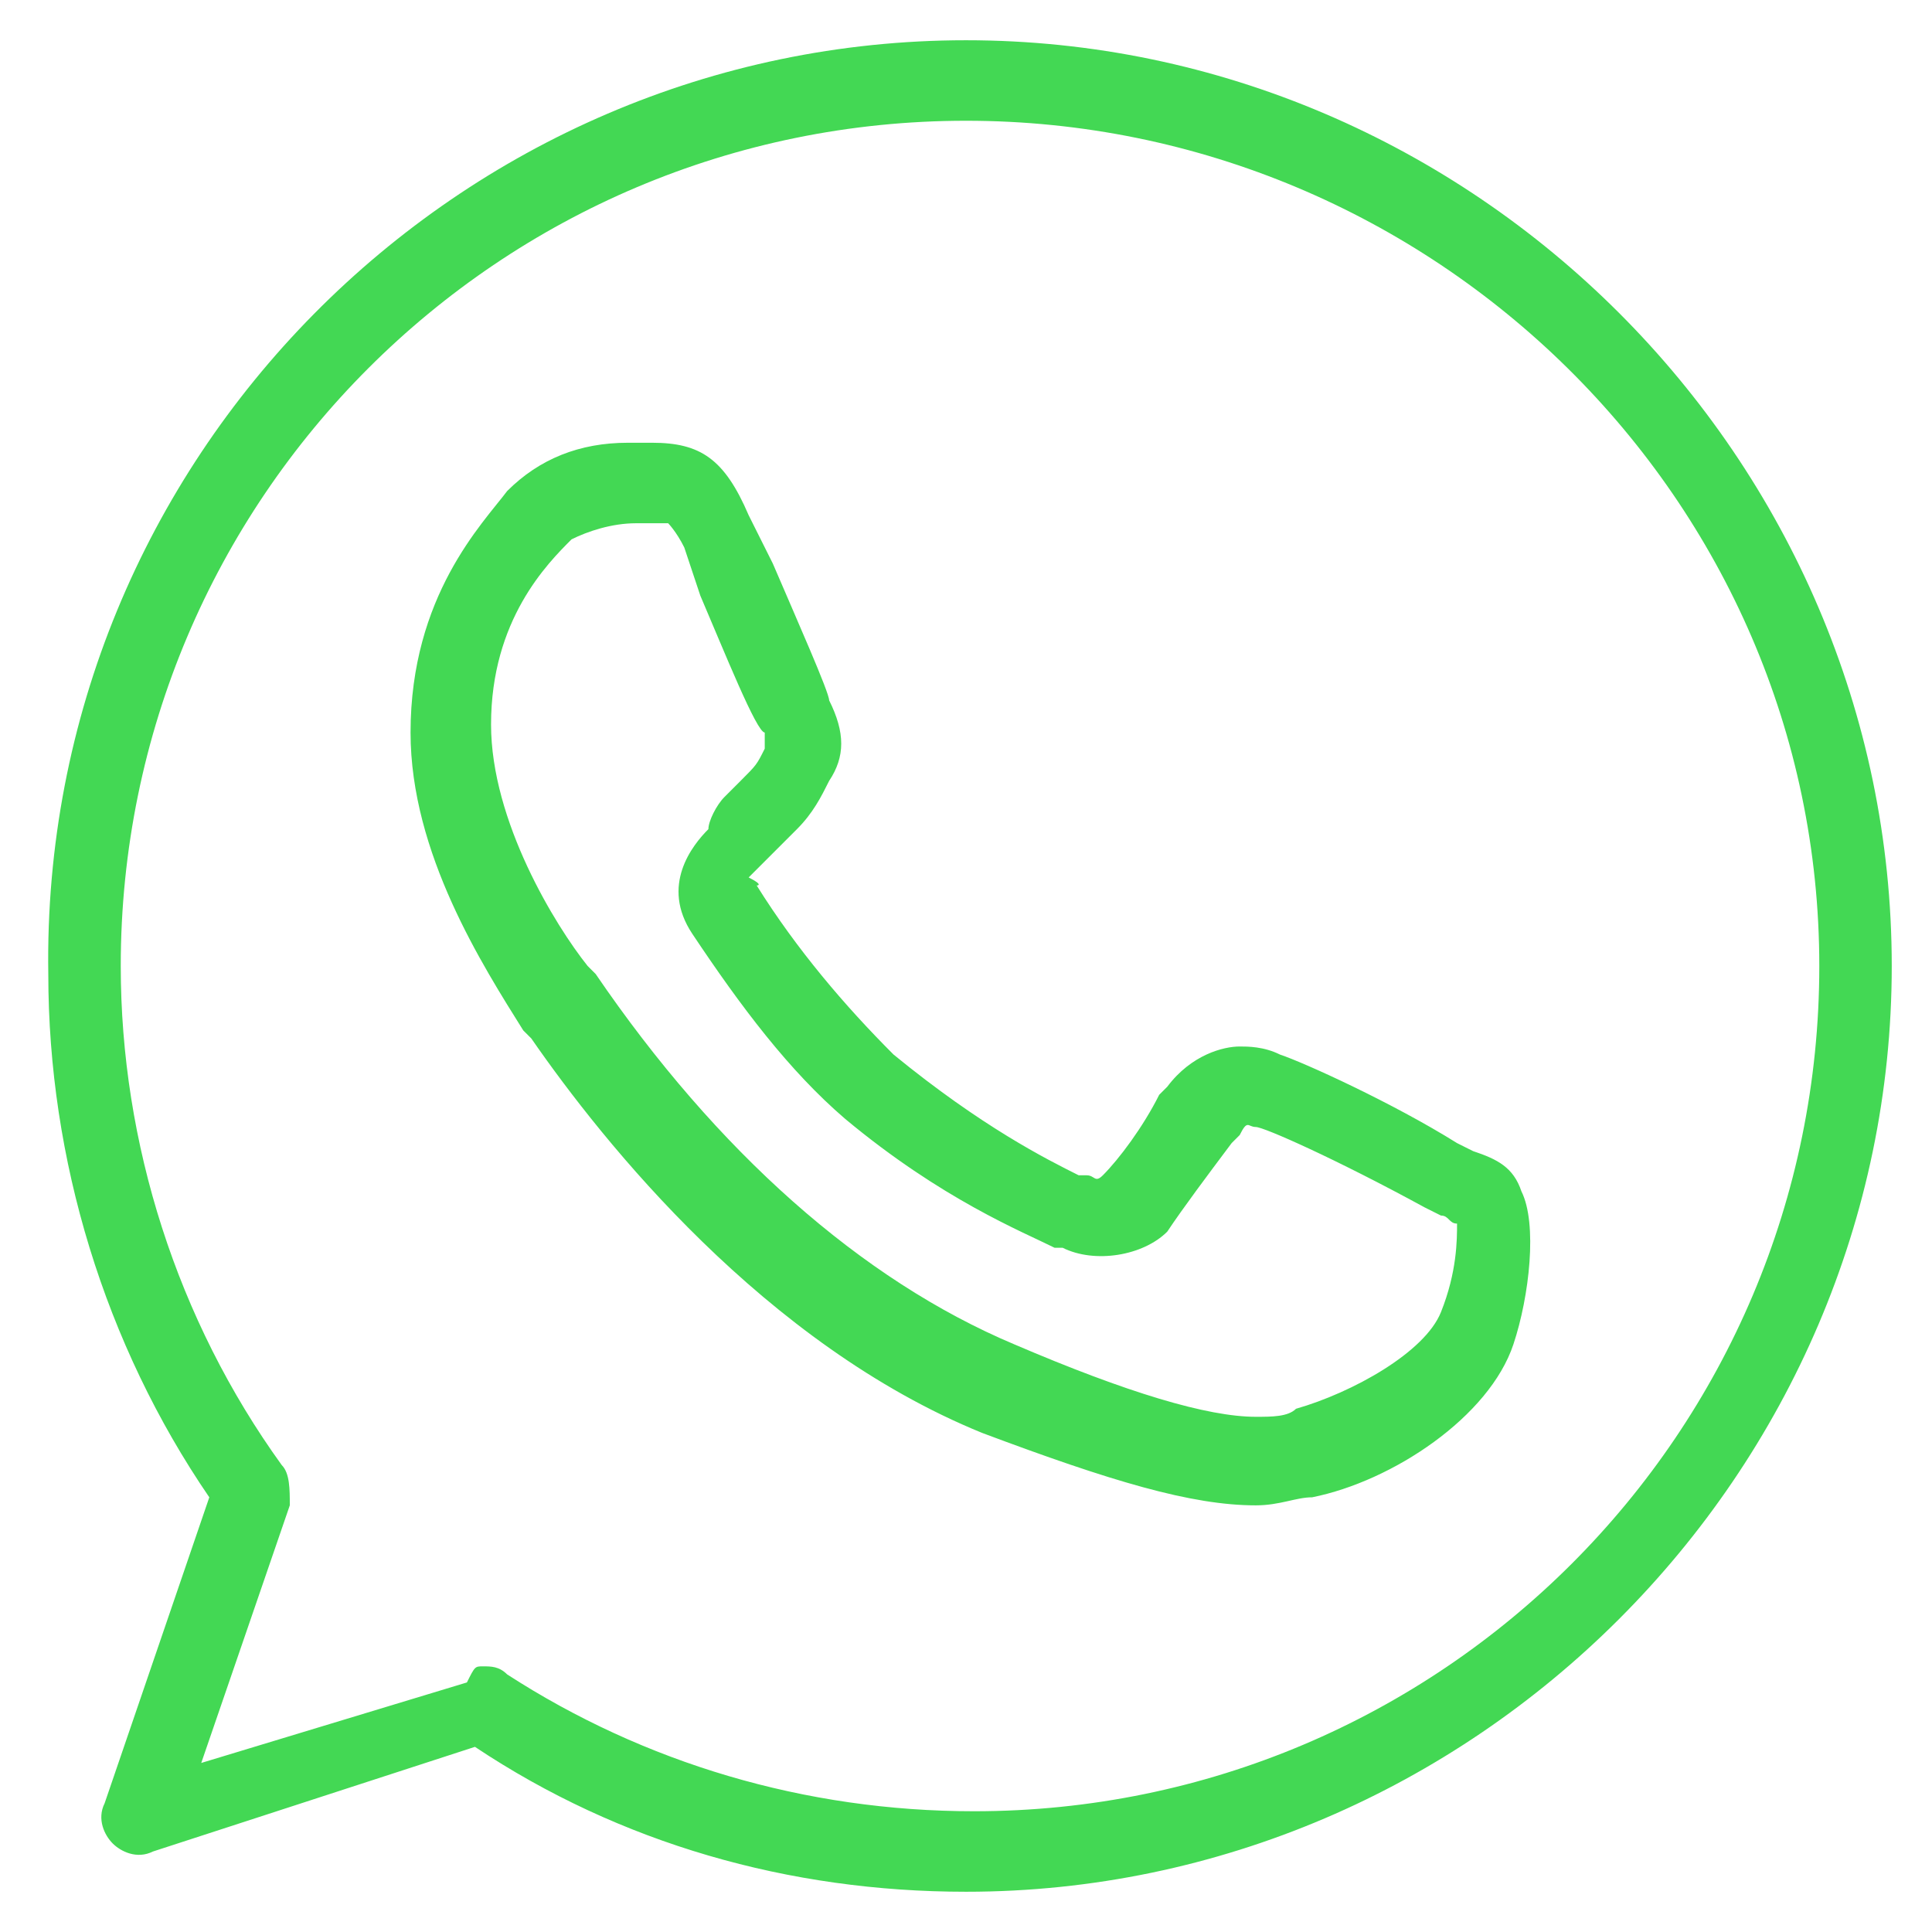
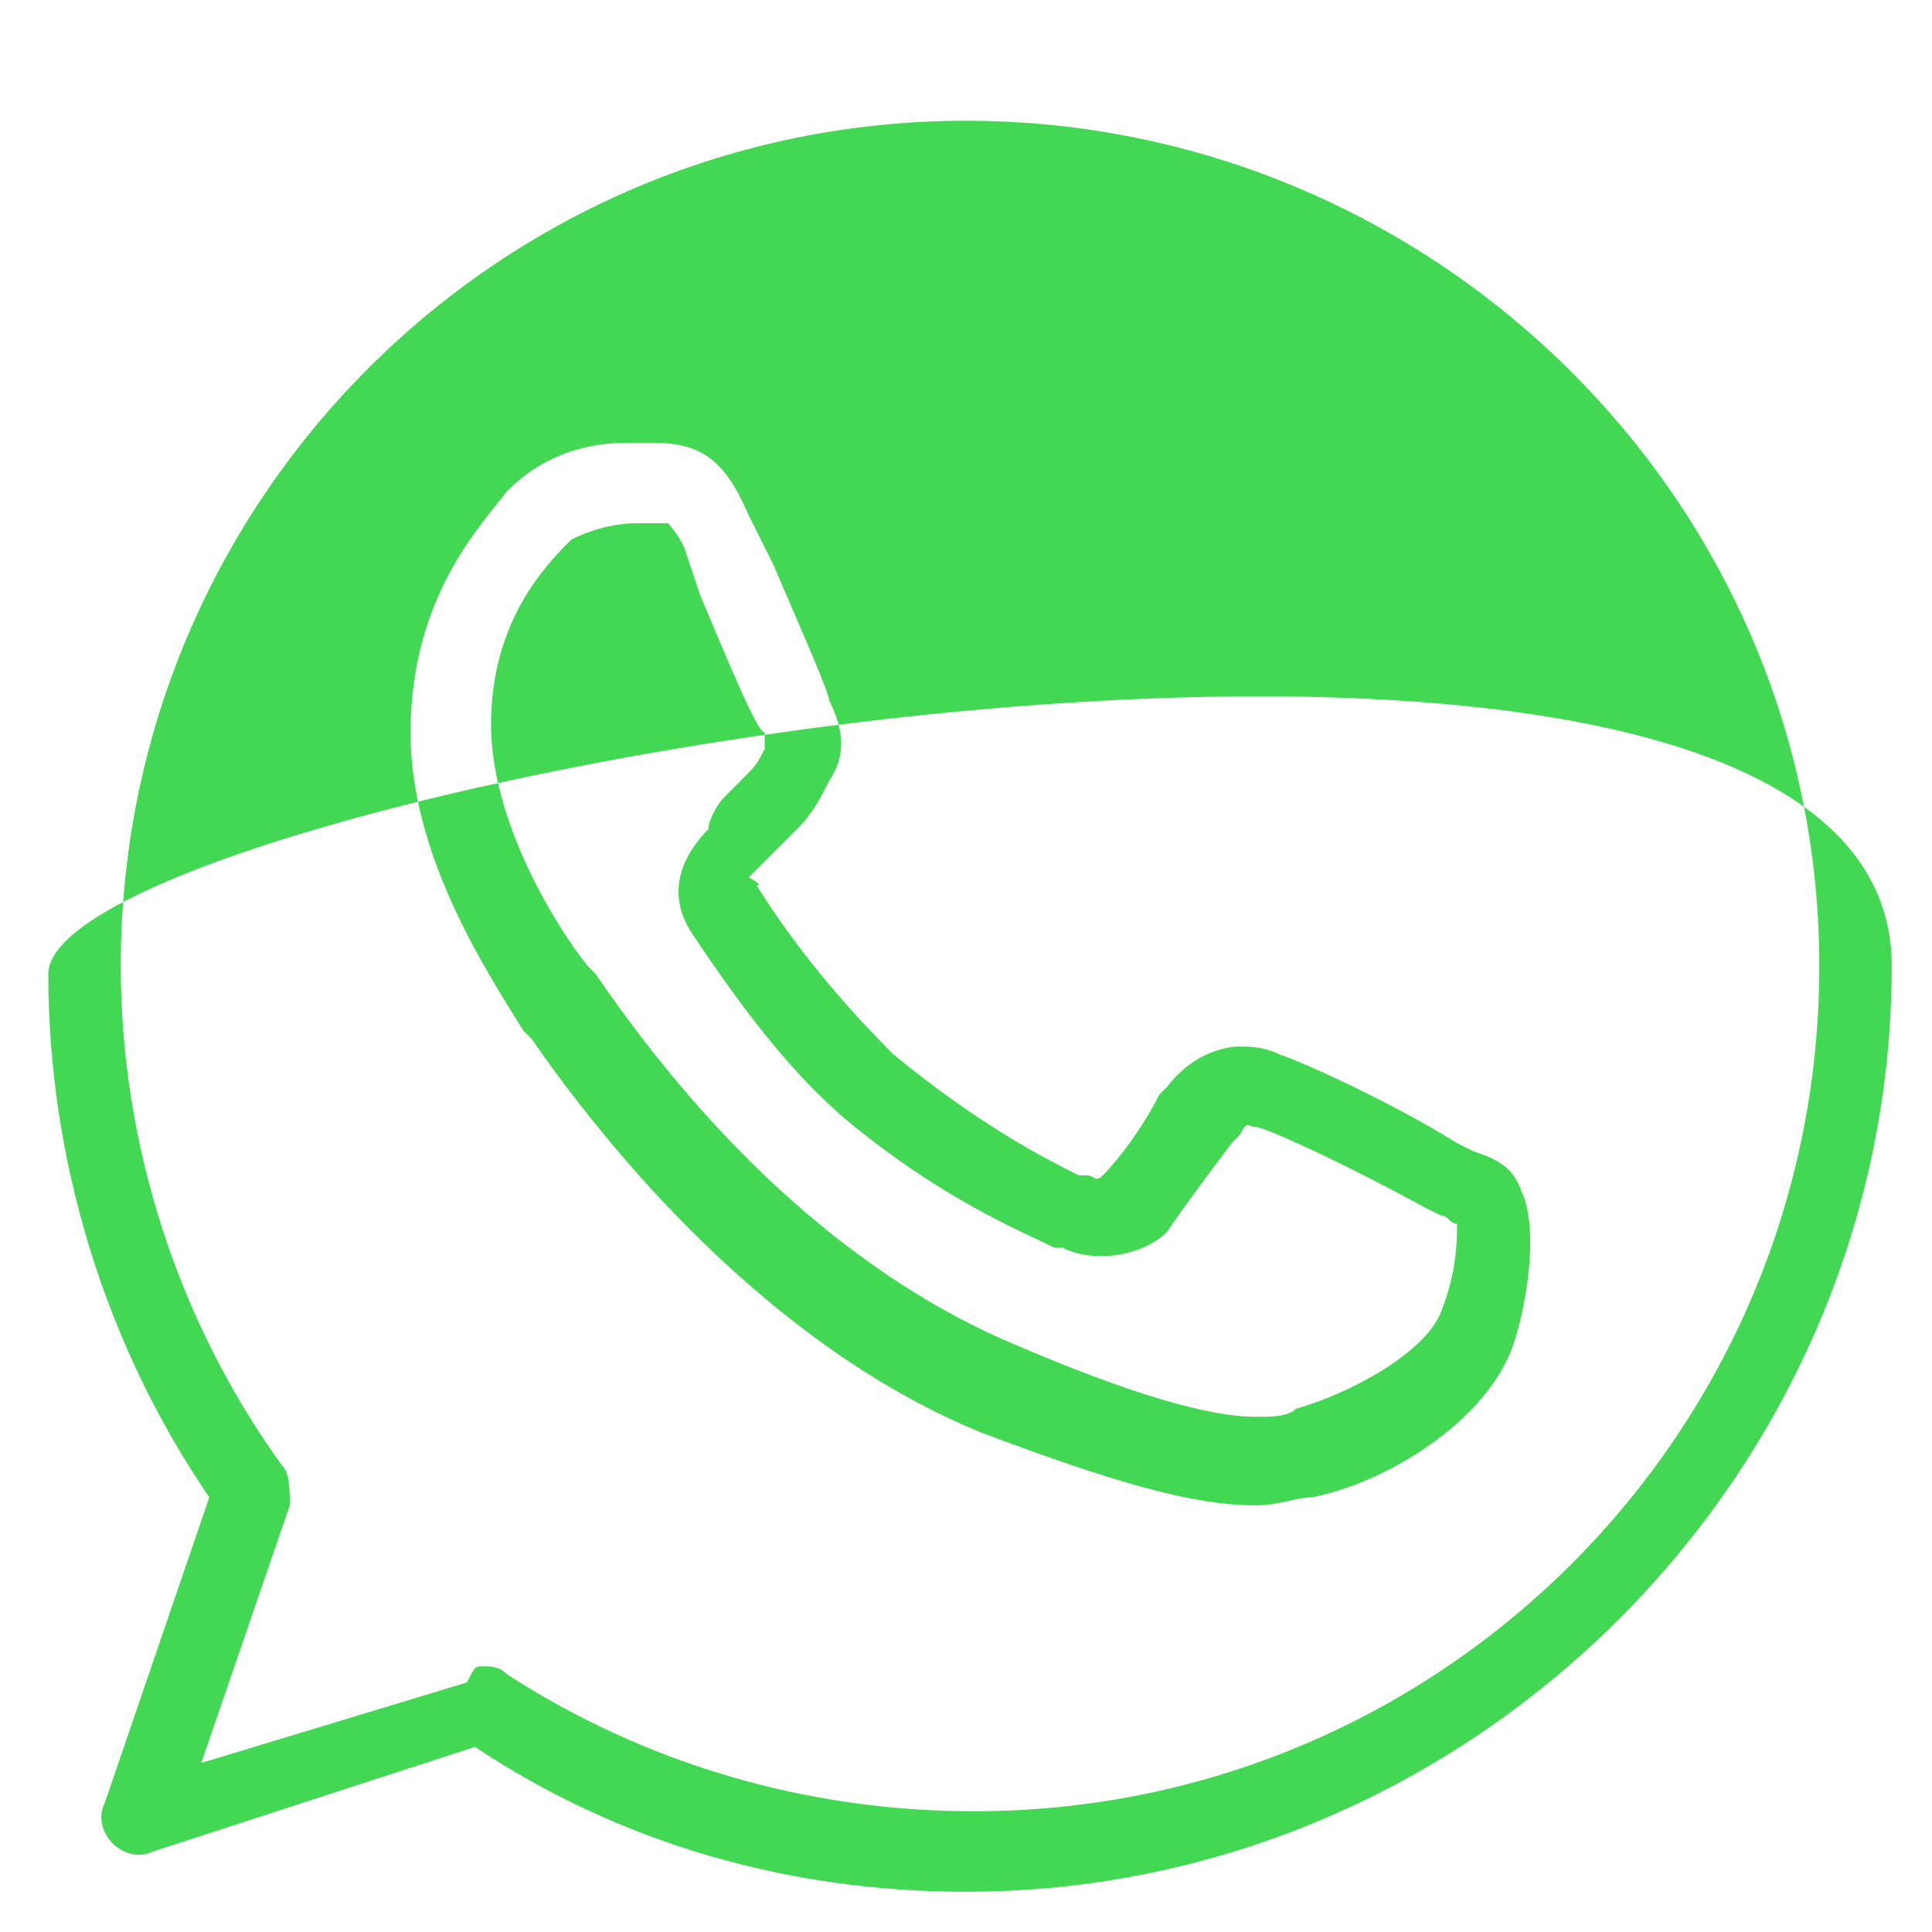
<svg xmlns="http://www.w3.org/2000/svg" version="1.1" id="Layer_1" x="0px" y="0px" viewBox="0 0 24 24" style="enable-background:new 0 0 24 24;" xml:space="preserve">
  <style type="text/css">
	.st0{fill:#43D854;}
</style>
  <g>
    <g>
      <g>
-         <path class="st0" d="M12,23.5c-2.2,0-4.3-0.6-6.1-1.8l-4,1.3c-0.2,0.1-0.4,0-0.5-0.1s-0.2-0.3-0.1-0.5l1.3-3.8     c-1.3-1.9-2-4.2-2-6.5C0.5,5.7,5.7,0.5,12,0.5S23.5,5.7,23.5,12S18.3,23.5,12,23.5z M6,20.7c0.1,0,0.2,0,0.3,0.1     c1.7,1.1,3.7,1.7,5.8,1.7c5.8,0,10.5-4.7,10.5-10.5S17.8,1.5,12,1.5S1.5,6.2,1.5,12c0,2.2,0.7,4.4,2,6.2c0.1,0.1,0.1,0.3,0.1,0.5     l-1.1,3.2l3.3-1C5.9,20.7,5.9,20.7,6,20.7z M15.6,18.7c-0.8,0-1.8-0.3-3.4-0.9c-2.7-1.1-4.7-3.6-5.6-4.9l-0.1-0.1     C6,12,5.1,10.6,5.1,9.1c0-1.7,0.9-2.6,1.2-3c0.4-0.4,0.9-0.6,1.5-0.6c0.1,0,0.2,0,0.3,0c0.6,0,0.9,0.2,1.2,0.9L9.6,7     c0.3,0.7,0.7,1.6,0.7,1.7c0.2,0.4,0.2,0.7,0,1c-0.1,0.2-0.2,0.4-0.4,0.6c-0.1,0.1-0.2,0.2-0.3,0.3s-0.2,0.2-0.3,0.3     C9.5,11,9.4,11,9.4,11c0.5,0.8,1.1,1.5,1.7,2.1c1.1,0.9,1.9,1.3,2.3,1.5h0.1c0.1,0,0.1,0.1,0.2,0c0.2-0.2,0.5-0.6,0.7-1l0.1-0.1     c0.3-0.4,0.7-0.5,0.9-0.5c0.1,0,0.3,0,0.5,0.1c0.3,0.1,1.4,0.6,2.2,1.1l0.2,0.1c0.3,0.1,0.5,0.2,0.6,0.5c0.2,0.4,0.1,1.3-0.1,1.9     c-0.3,0.9-1.5,1.7-2.5,1.9C16.1,18.6,15.9,18.7,15.6,18.7z M7.9,6.5c-0.3,0-0.6,0.1-0.8,0.2c-0.3,0.3-1,1-1,2.3     c0,1.2,0.8,2.5,1.2,3l0.1,0.1c1.5,2.2,3.3,3.8,5.2,4.6c1.4,0.6,2.4,0.9,3,0.9c0.2,0,0.4,0,0.5-0.1c0.7-0.2,1.6-0.7,1.8-1.2     c0.2-0.5,0.2-0.9,0.2-1.1c-0.1,0-0.1-0.1-0.2-0.1L17.7,15c-1.1-0.6-2-1-2.1-1s-0.1-0.1-0.2,0.1l-0.1,0.1     c-0.3,0.4-0.6,0.8-0.8,1.1c-0.3,0.3-0.9,0.4-1.3,0.2h-0.1c-0.4-0.2-1.4-0.6-2.6-1.6c-0.7-0.6-1.3-1.4-1.9-2.3     c-0.4-0.6,0-1.1,0.2-1.3c0-0.1,0.1-0.3,0.2-0.4s0.1-0.1,0.2-0.2c0.2-0.2,0.2-0.2,0.3-0.4c0,0,0-0.1,0-0.2c-0.1,0-0.5-1-0.8-1.7     L8.5,6.8C8.4,6.6,8.3,6.5,8.3,6.5H8.2C8,6.5,7.9,6.5,7.9,6.5z" />
+         <path class="st0" d="M12,23.5c-2.2,0-4.3-0.6-6.1-1.8l-4,1.3c-0.2,0.1-0.4,0-0.5-0.1s-0.2-0.3-0.1-0.5l1.3-3.8     c-1.3-1.9-2-4.2-2-6.5S23.5,5.7,23.5,12S18.3,23.5,12,23.5z M6,20.7c0.1,0,0.2,0,0.3,0.1     c1.7,1.1,3.7,1.7,5.8,1.7c5.8,0,10.5-4.7,10.5-10.5S17.8,1.5,12,1.5S1.5,6.2,1.5,12c0,2.2,0.7,4.4,2,6.2c0.1,0.1,0.1,0.3,0.1,0.5     l-1.1,3.2l3.3-1C5.9,20.7,5.9,20.7,6,20.7z M15.6,18.7c-0.8,0-1.8-0.3-3.4-0.9c-2.7-1.1-4.7-3.6-5.6-4.9l-0.1-0.1     C6,12,5.1,10.6,5.1,9.1c0-1.7,0.9-2.6,1.2-3c0.4-0.4,0.9-0.6,1.5-0.6c0.1,0,0.2,0,0.3,0c0.6,0,0.9,0.2,1.2,0.9L9.6,7     c0.3,0.7,0.7,1.6,0.7,1.7c0.2,0.4,0.2,0.7,0,1c-0.1,0.2-0.2,0.4-0.4,0.6c-0.1,0.1-0.2,0.2-0.3,0.3s-0.2,0.2-0.3,0.3     C9.5,11,9.4,11,9.4,11c0.5,0.8,1.1,1.5,1.7,2.1c1.1,0.9,1.9,1.3,2.3,1.5h0.1c0.1,0,0.1,0.1,0.2,0c0.2-0.2,0.5-0.6,0.7-1l0.1-0.1     c0.3-0.4,0.7-0.5,0.9-0.5c0.1,0,0.3,0,0.5,0.1c0.3,0.1,1.4,0.6,2.2,1.1l0.2,0.1c0.3,0.1,0.5,0.2,0.6,0.5c0.2,0.4,0.1,1.3-0.1,1.9     c-0.3,0.9-1.5,1.7-2.5,1.9C16.1,18.6,15.9,18.7,15.6,18.7z M7.9,6.5c-0.3,0-0.6,0.1-0.8,0.2c-0.3,0.3-1,1-1,2.3     c0,1.2,0.8,2.5,1.2,3l0.1,0.1c1.5,2.2,3.3,3.8,5.2,4.6c1.4,0.6,2.4,0.9,3,0.9c0.2,0,0.4,0,0.5-0.1c0.7-0.2,1.6-0.7,1.8-1.2     c0.2-0.5,0.2-0.9,0.2-1.1c-0.1,0-0.1-0.1-0.2-0.1L17.7,15c-1.1-0.6-2-1-2.1-1s-0.1-0.1-0.2,0.1l-0.1,0.1     c-0.3,0.4-0.6,0.8-0.8,1.1c-0.3,0.3-0.9,0.4-1.3,0.2h-0.1c-0.4-0.2-1.4-0.6-2.6-1.6c-0.7-0.6-1.3-1.4-1.9-2.3     c-0.4-0.6,0-1.1,0.2-1.3c0-0.1,0.1-0.3,0.2-0.4s0.1-0.1,0.2-0.2c0.2-0.2,0.2-0.2,0.3-0.4c0,0,0-0.1,0-0.2c-0.1,0-0.5-1-0.8-1.7     L8.5,6.8C8.4,6.6,8.3,6.5,8.3,6.5H8.2C8,6.5,7.9,6.5,7.9,6.5z" />
      </g>
    </g>
  </g>
</svg>